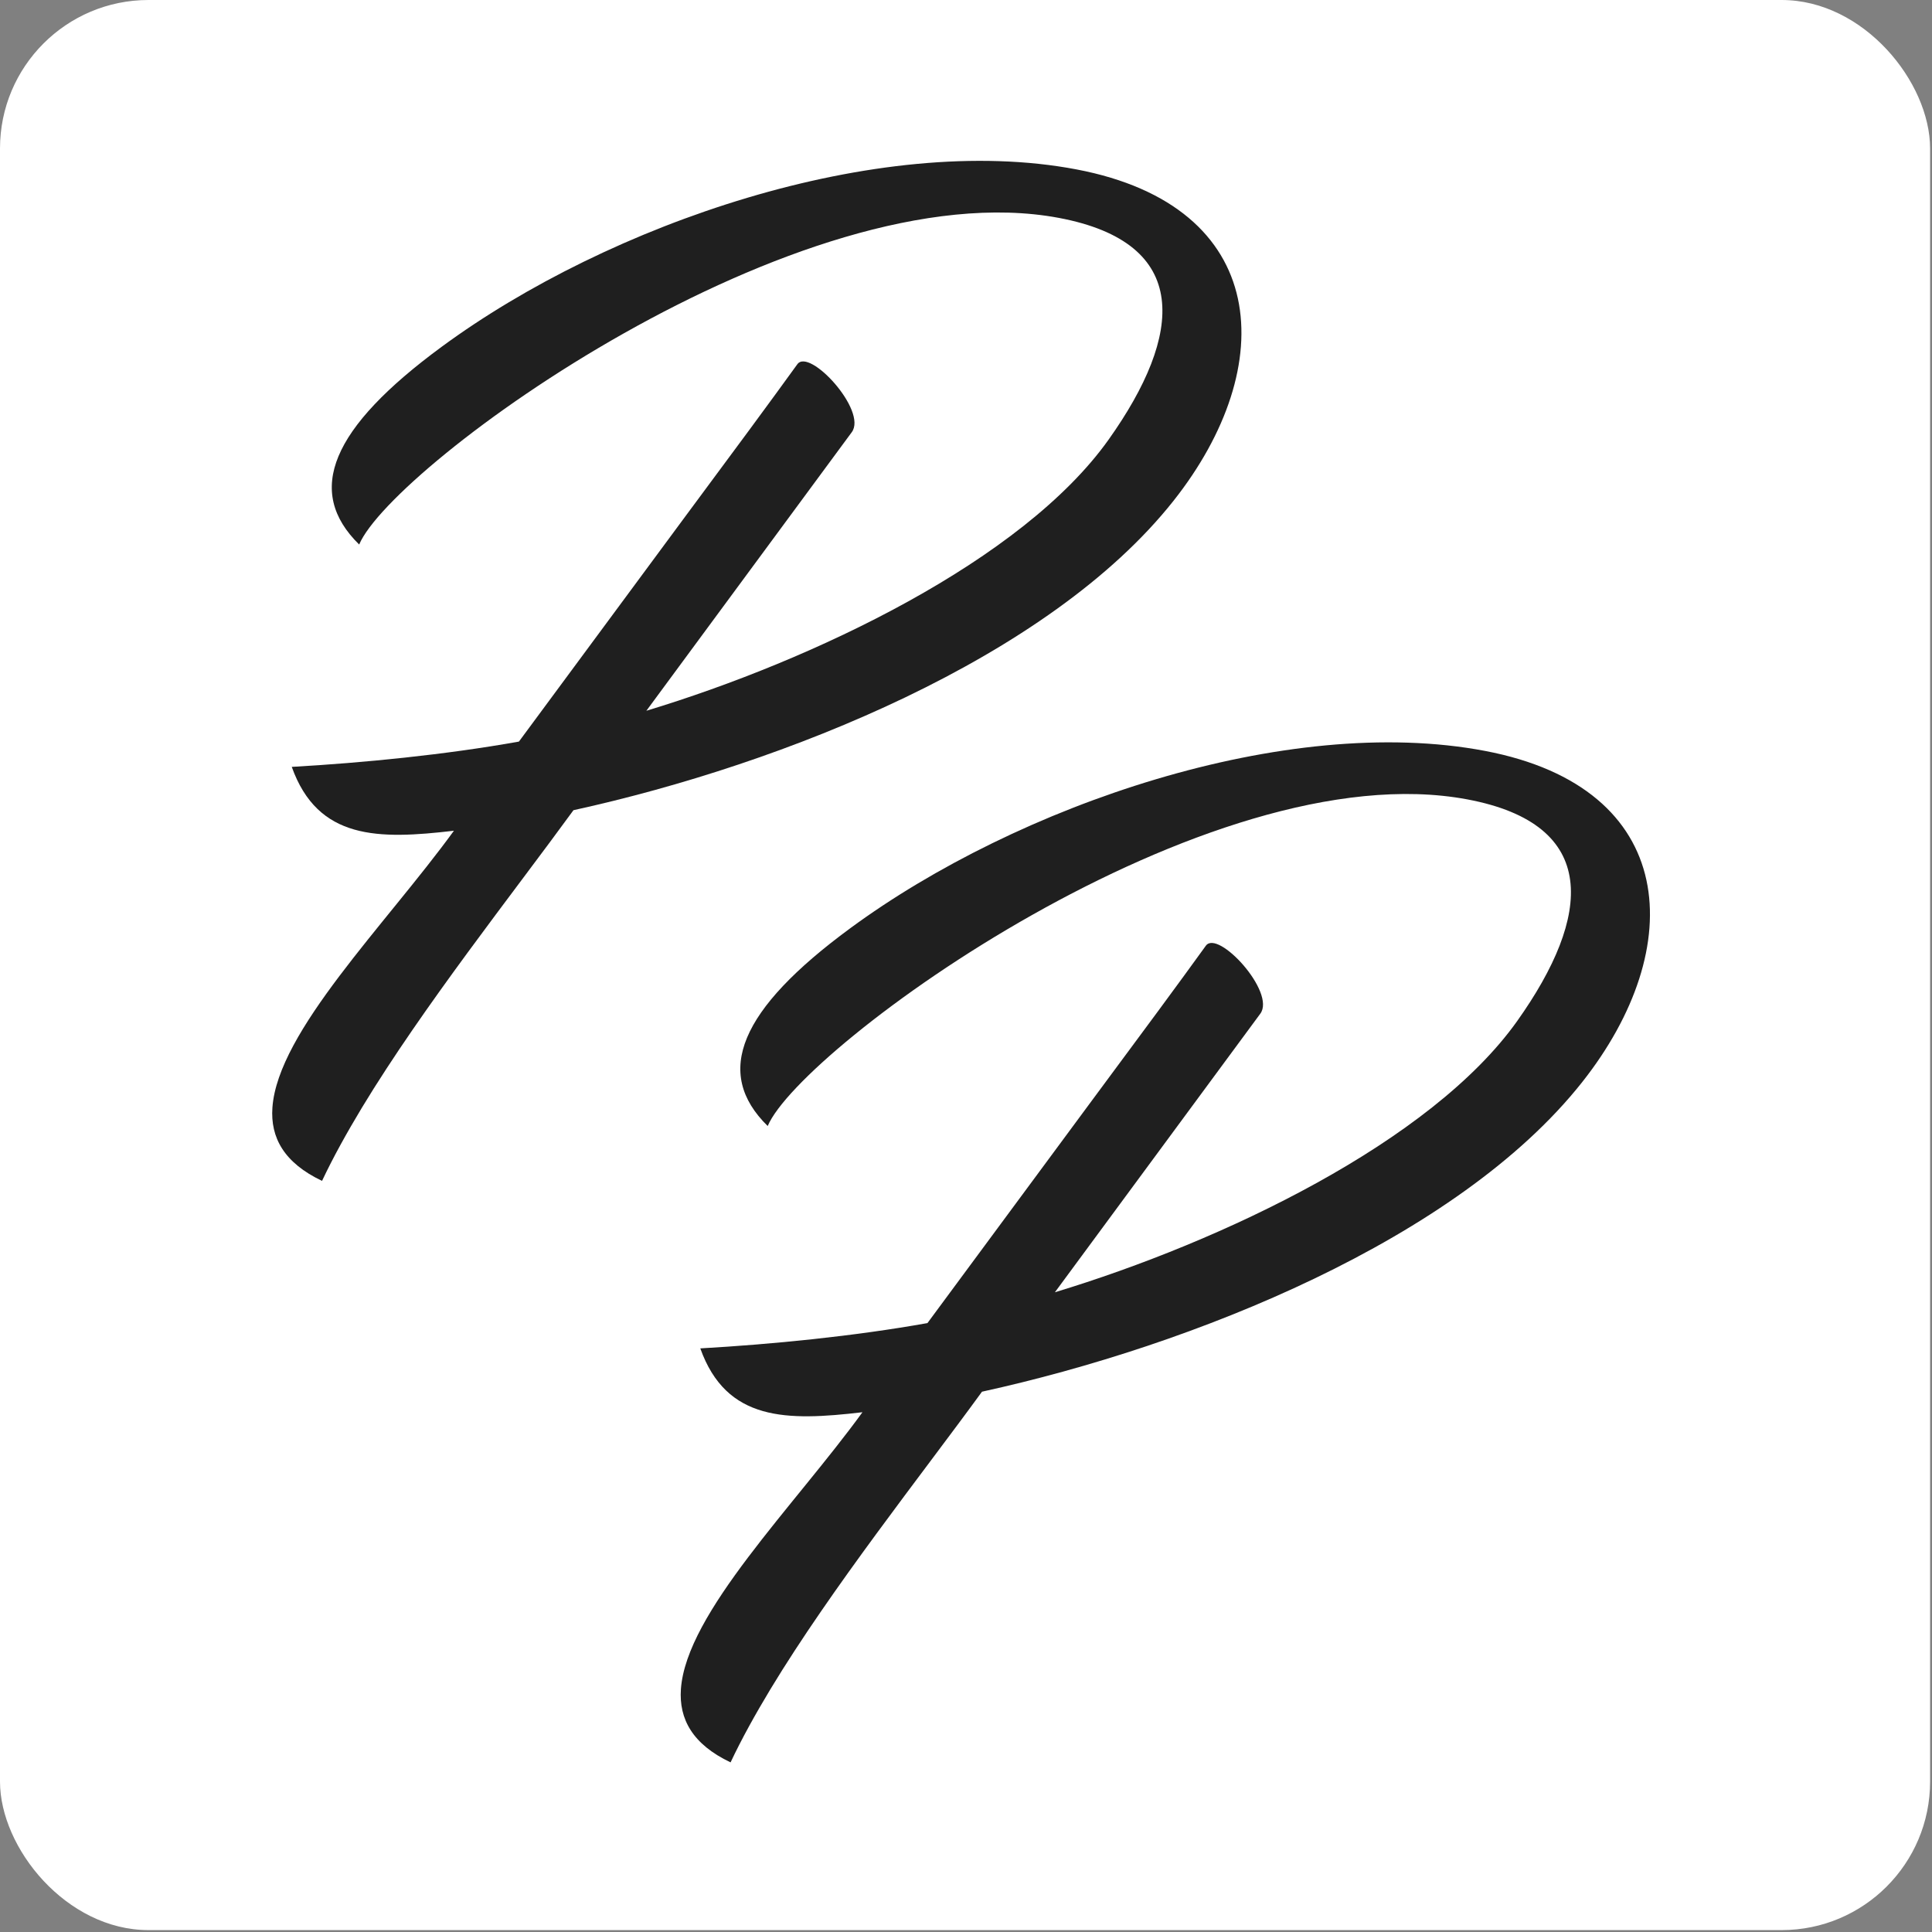
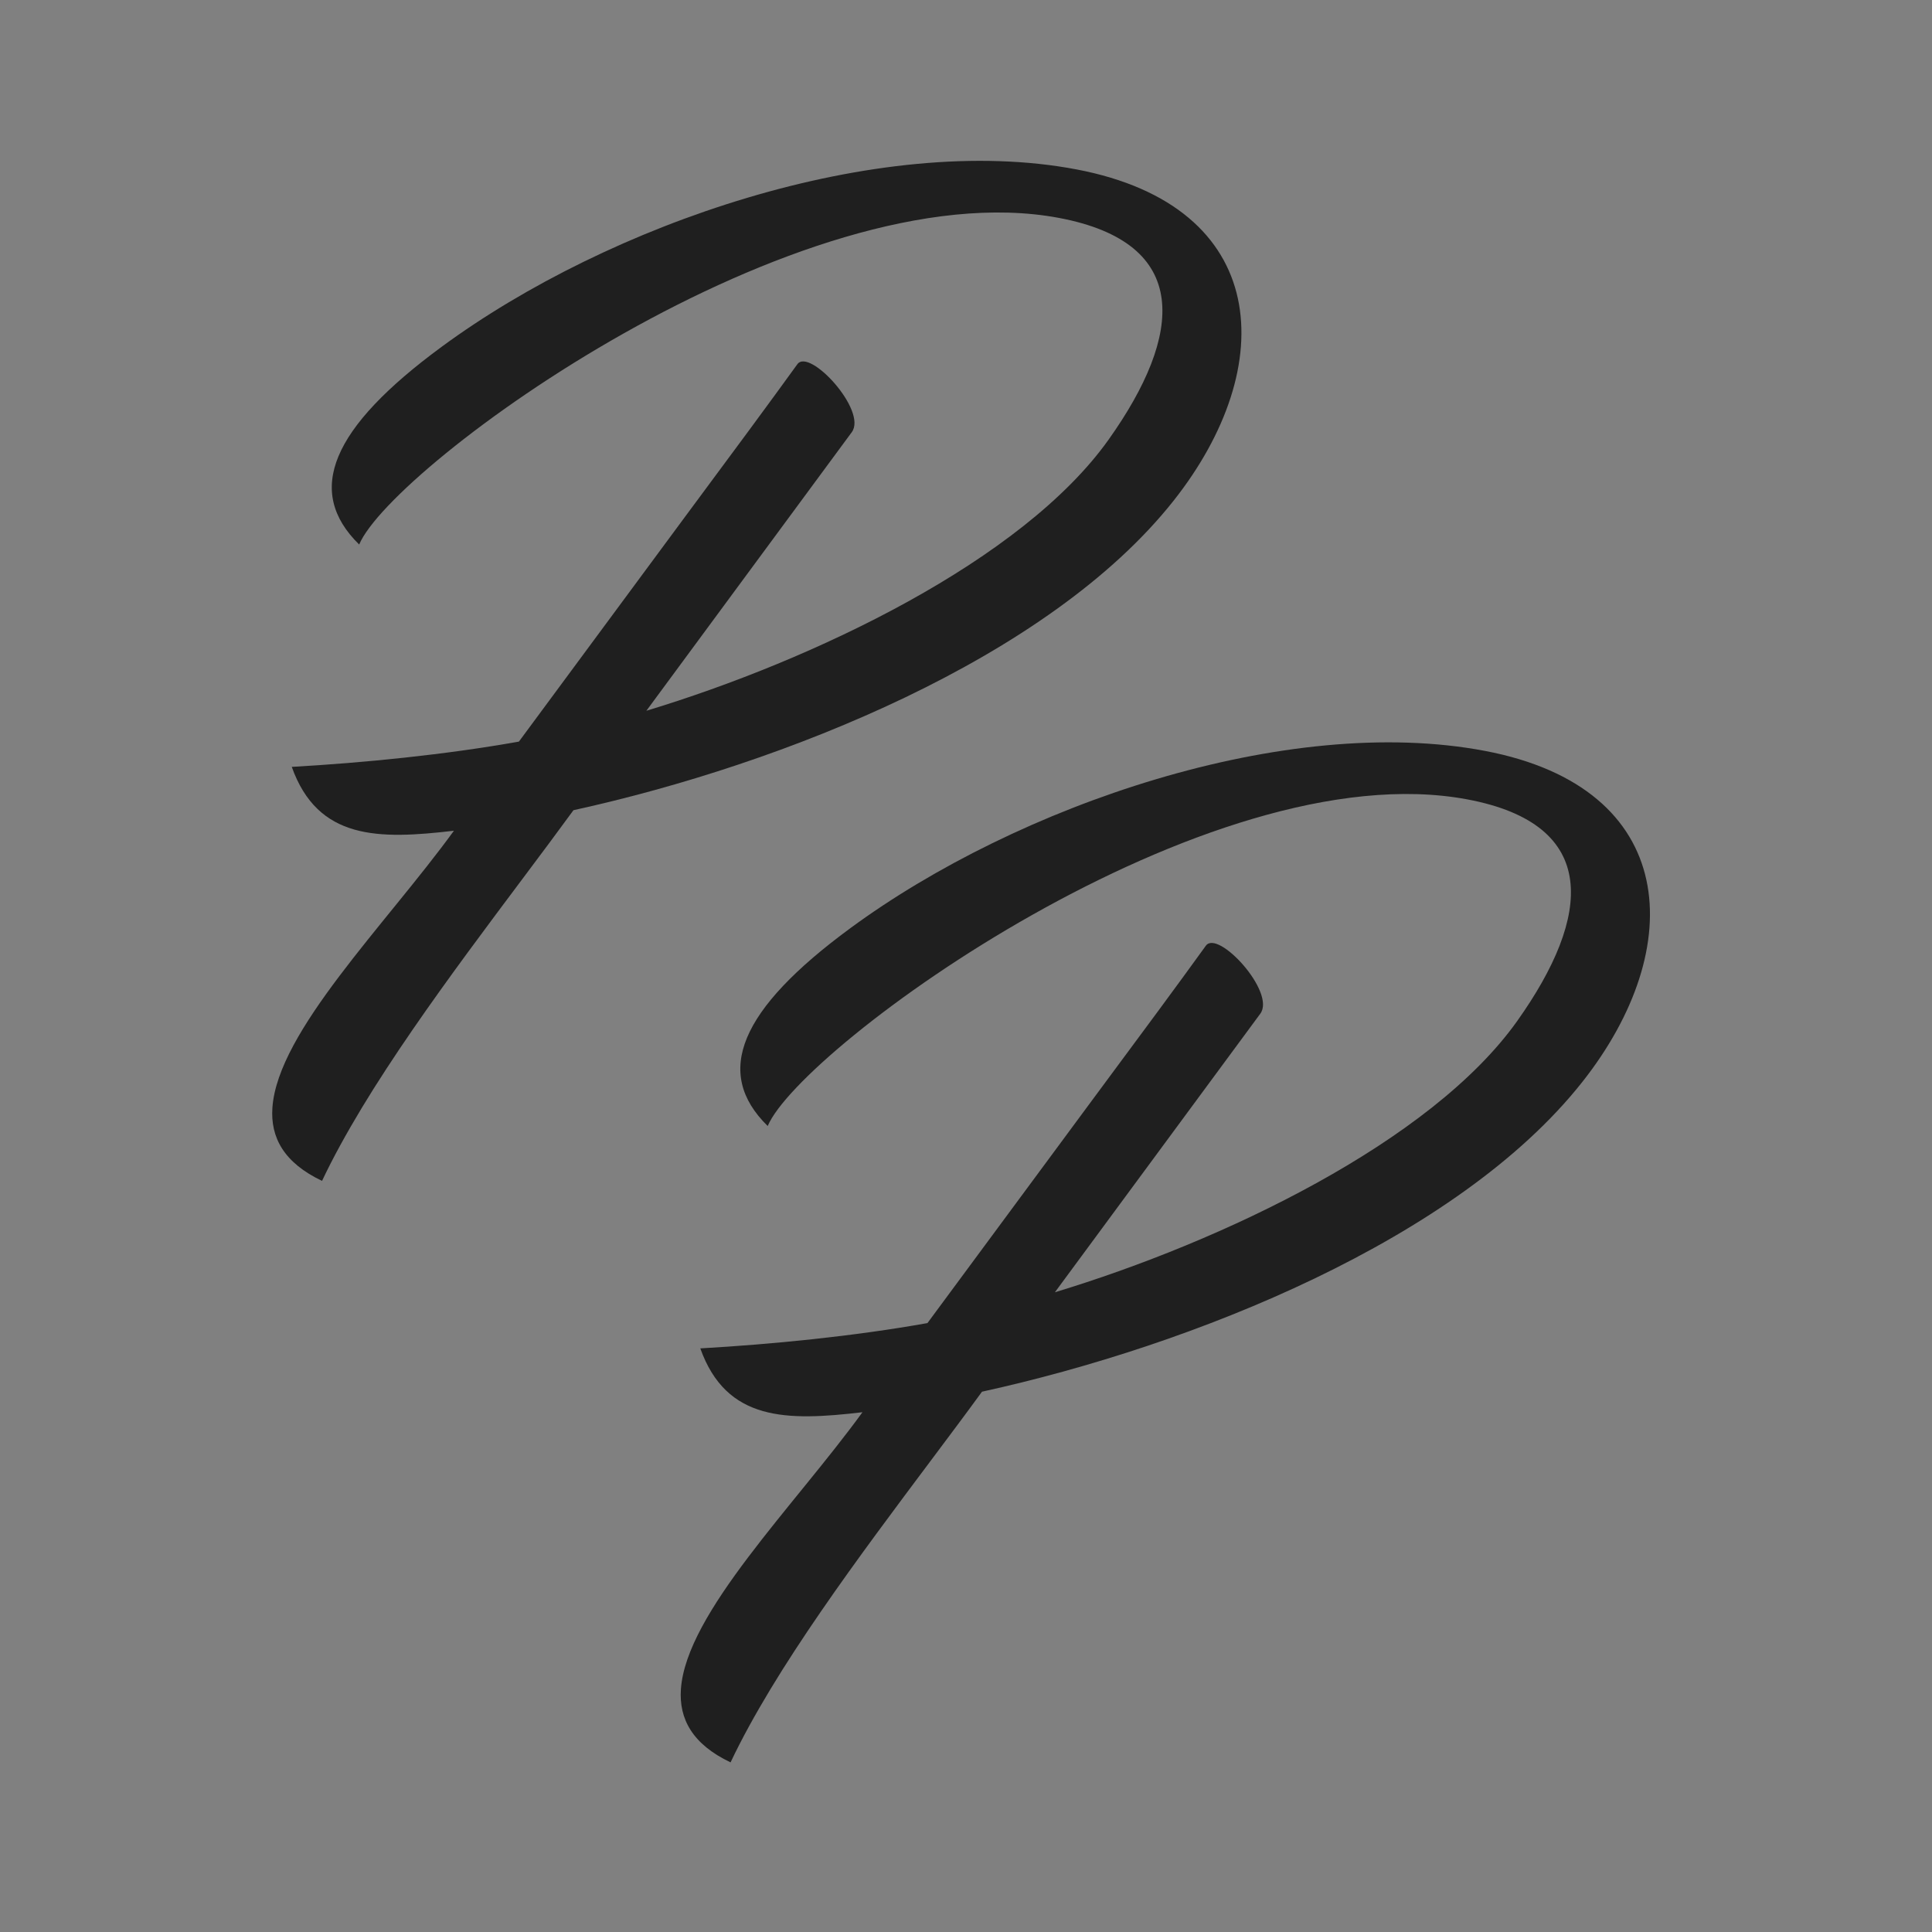
<svg xmlns="http://www.w3.org/2000/svg" width="64" height="64" viewBox="0 0 64 64" fill="none">
  <rect x="0" y="0" width="64" height="64" fill="#808080" stroke="none" />
-   <rect width="63.937" height="63.937" rx="4.918" fill="white" />
  <path fill-rule="evenodd" clip-rule="evenodd" d="M19.005 26.837C25.966 25.31 34.749 21.8 38.873 16.591C42.406 12.13 42.099 6.837 35.661 5.612C29.08 4.362 20.179 7.408 14.629 11.489C10.971 14.179 10.093 16.269 11.898 18.038C12.999 15.421 26.46 5.601 35.076 7.218C39.476 8.045 39.204 11.074 36.724 14.563C33.874 18.568 26.966 21.863 21.412 23.545L28.216 14.317C28.742 13.604 26.809 11.506 26.412 12.067C25.537 13.279 24.273 14.992 22.628 17.207L17.19 24.566C14.751 25.002 12.041 25.269 9.665 25.404C10.532 27.827 12.532 27.813 15.037 27.519C12.772 30.637 9.201 34.164 9.024 36.691C8.954 37.681 9.407 38.519 10.668 39.118C11.034 38.342 11.487 37.526 11.992 36.688C14.027 33.327 16.97 29.623 18.998 26.837H19.005Z" fill="#1F1F1F" />
  <path fill-rule="evenodd" clip-rule="evenodd" d="M32.538 46.1C39.499 44.573 48.281 41.064 52.406 35.854C55.939 31.392 55.632 26.1 49.194 24.875C42.613 23.625 33.712 26.671 28.162 30.752C24.504 33.442 23.626 35.532 25.431 37.301C26.532 34.684 39.993 24.864 48.609 26.481C53.009 27.308 52.737 30.337 50.257 33.826C47.407 37.831 40.498 41.126 34.945 42.808L41.749 33.58C42.275 32.867 40.342 30.77 39.944 31.33C39.07 32.542 37.805 34.255 36.161 36.47L30.723 43.829C28.284 44.265 25.574 44.532 23.198 44.667C24.065 47.09 26.065 47.076 28.57 46.782C26.305 49.9 22.734 53.428 22.556 55.954C22.487 56.944 22.94 57.782 24.201 58.381C24.567 57.605 25.02 56.788 25.525 55.951C27.559 52.59 30.503 48.886 32.531 46.1H32.538Z" fill="#1F1F1F" />
</svg>